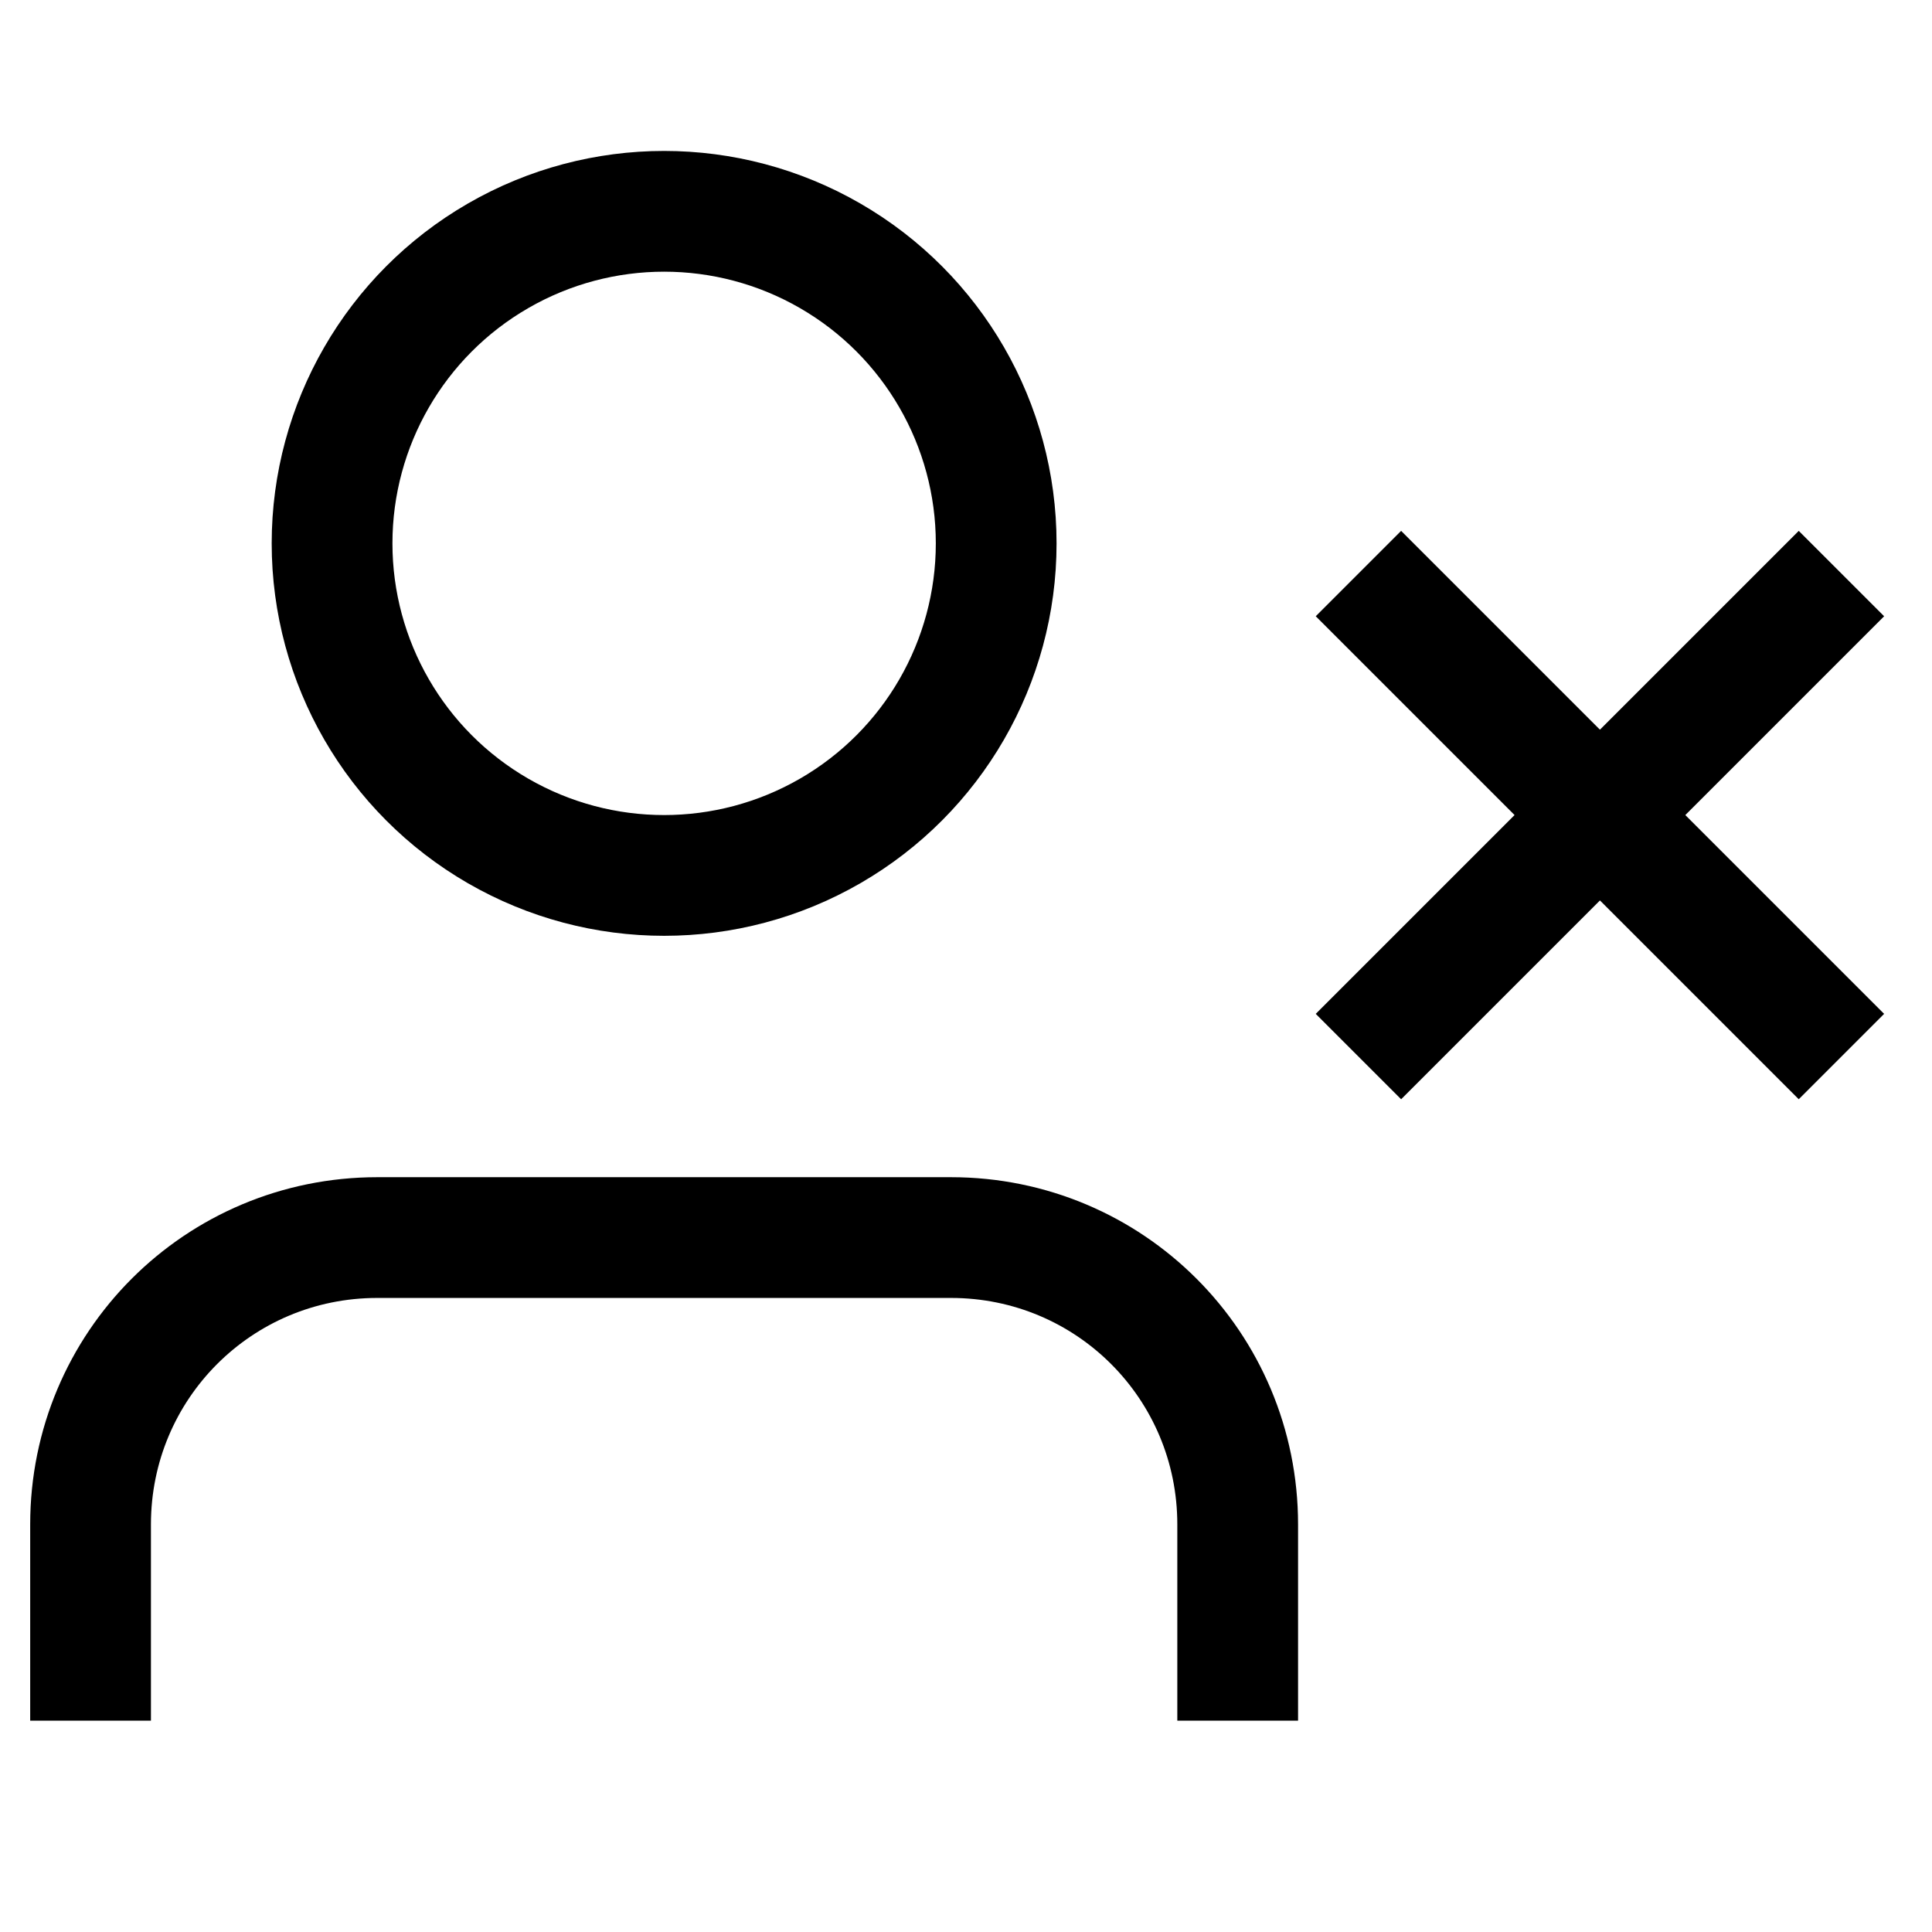
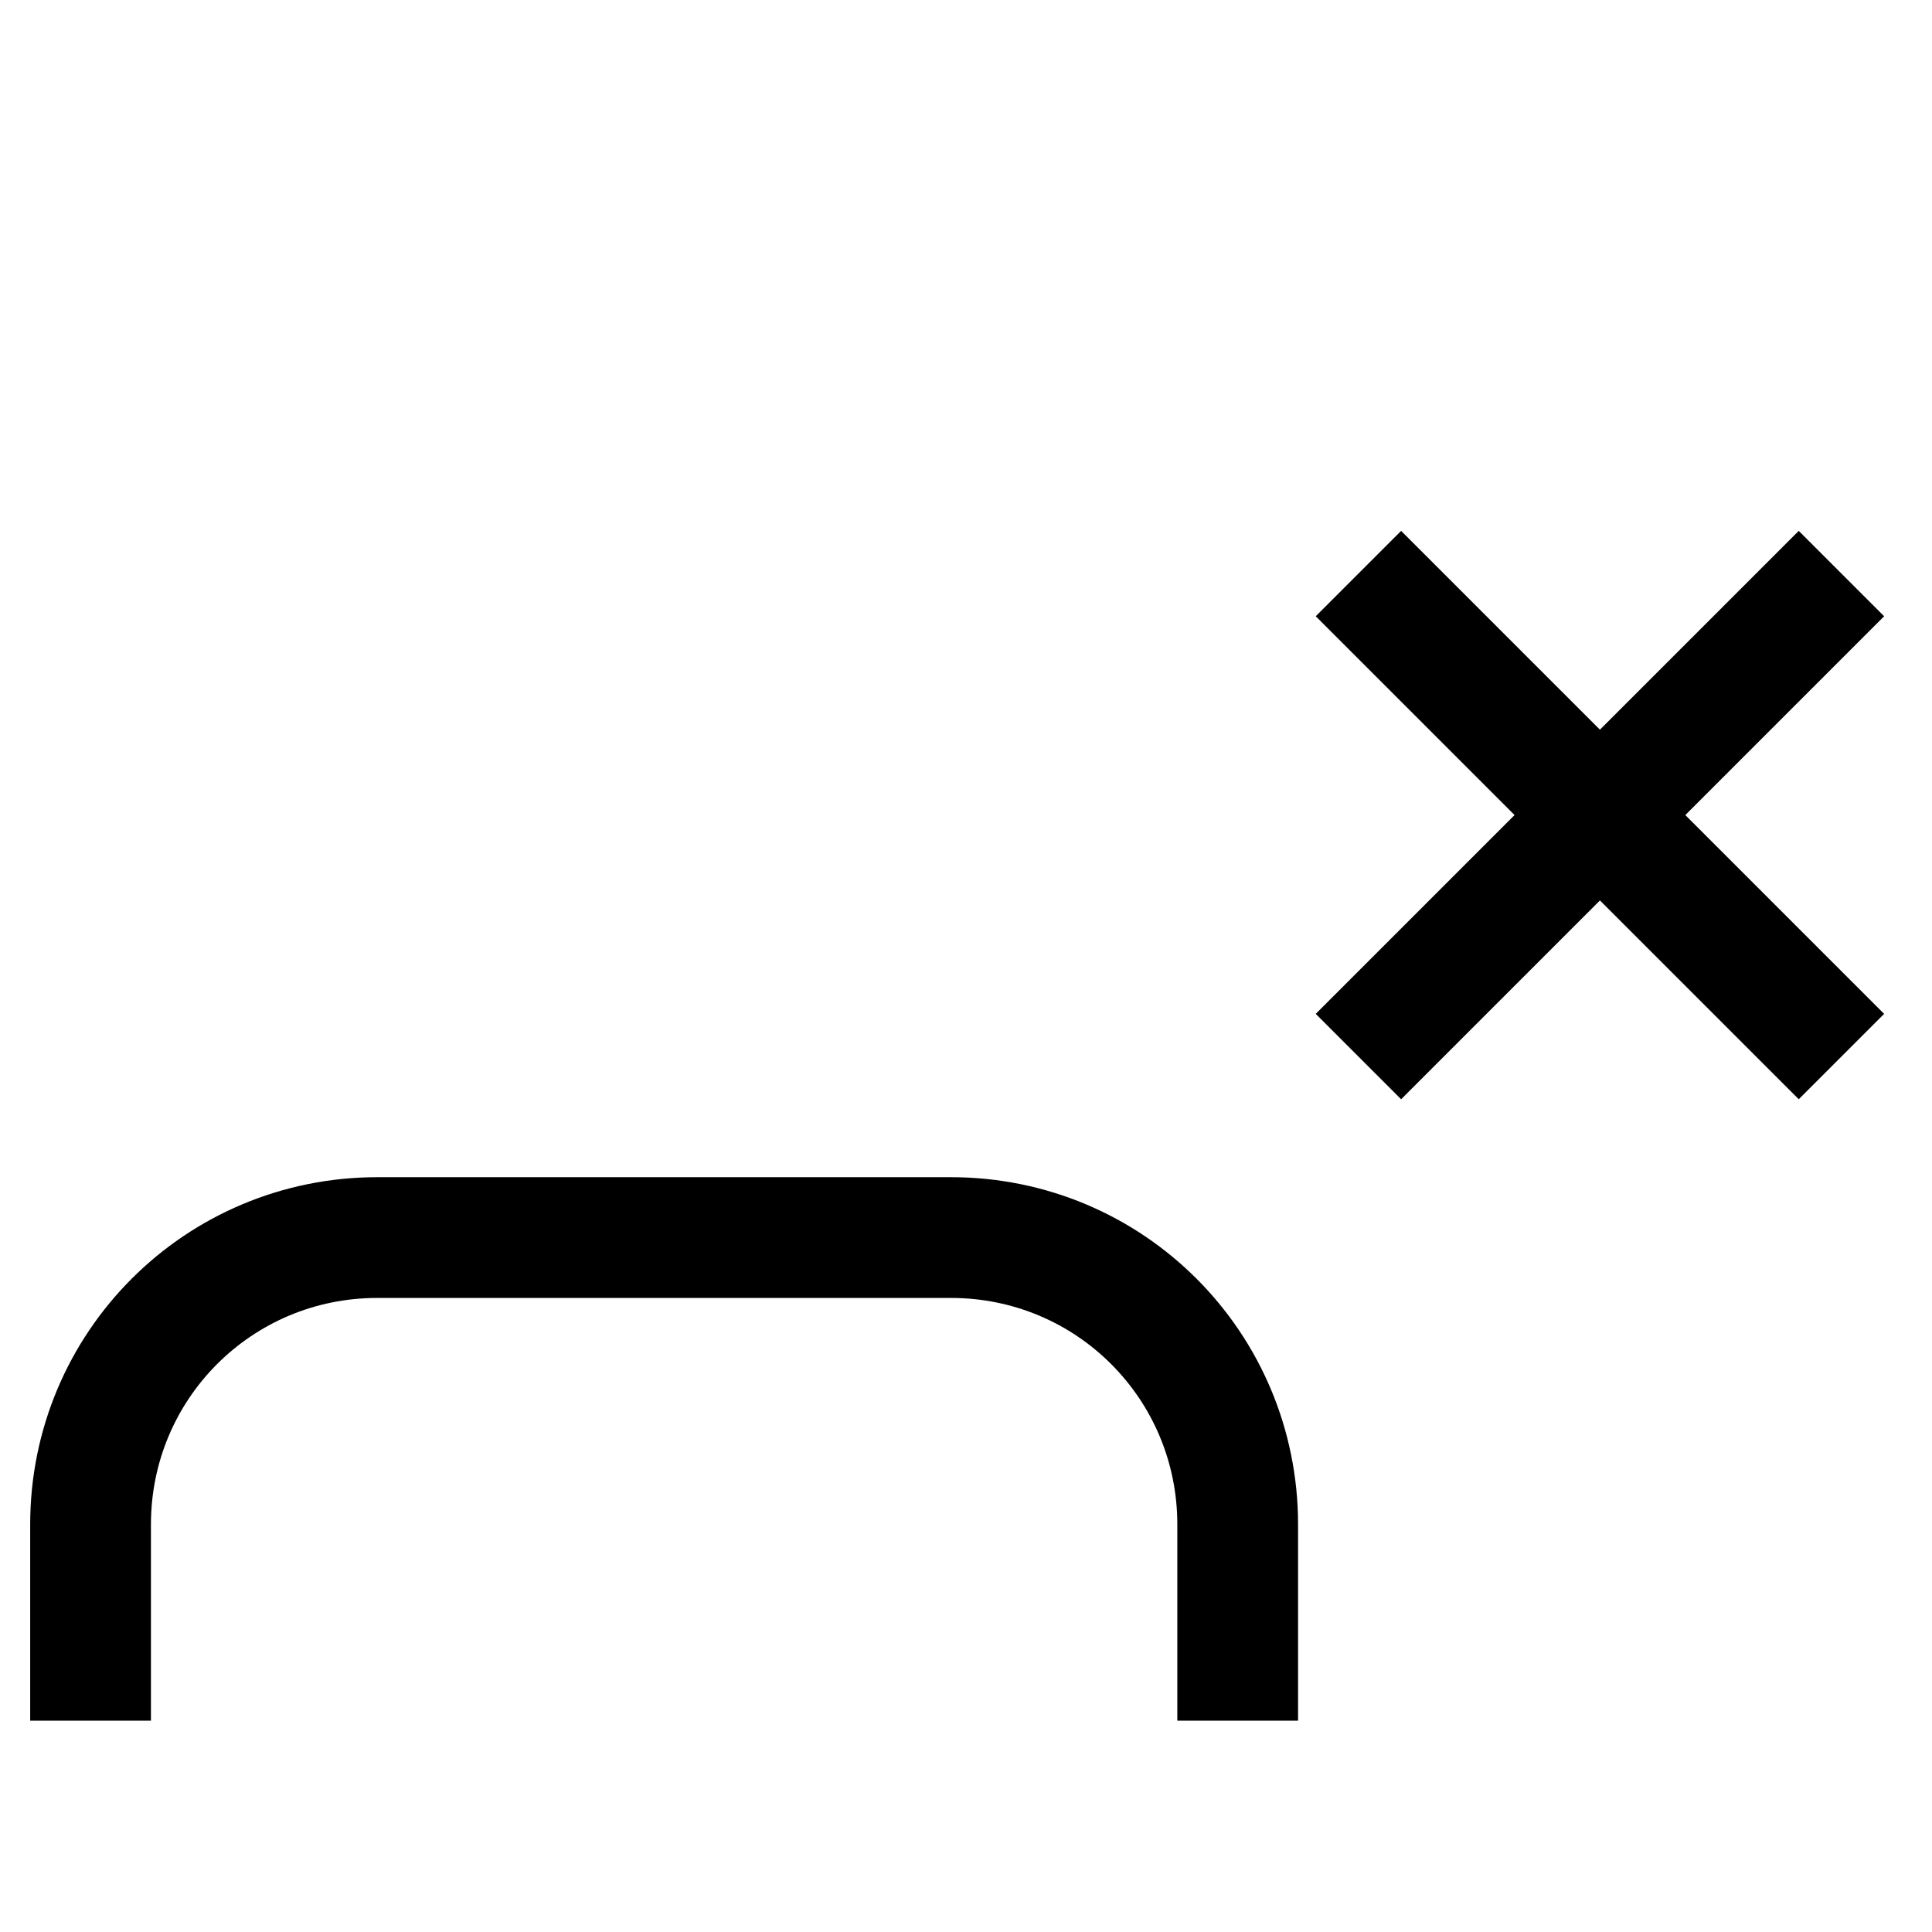
<svg xmlns="http://www.w3.org/2000/svg" version="1.1" viewBox="0 0 16 16">
-   <circle cx="5.5" cy="4.5" r="2.75" fill="none" stroke="currentColor" />
  <path d="m0.75 14.25v-1.625c0-1.316 1.059-2.376 2.375-2.376h4.75c1.316 0 2.375 1.06 2.375 2.376v1.625" fill="none" stroke="currentColor" />
  <path d="m11.25 8.75 4-4m-4 0 4 4" fill="none" stroke="currentColor" />
</svg>